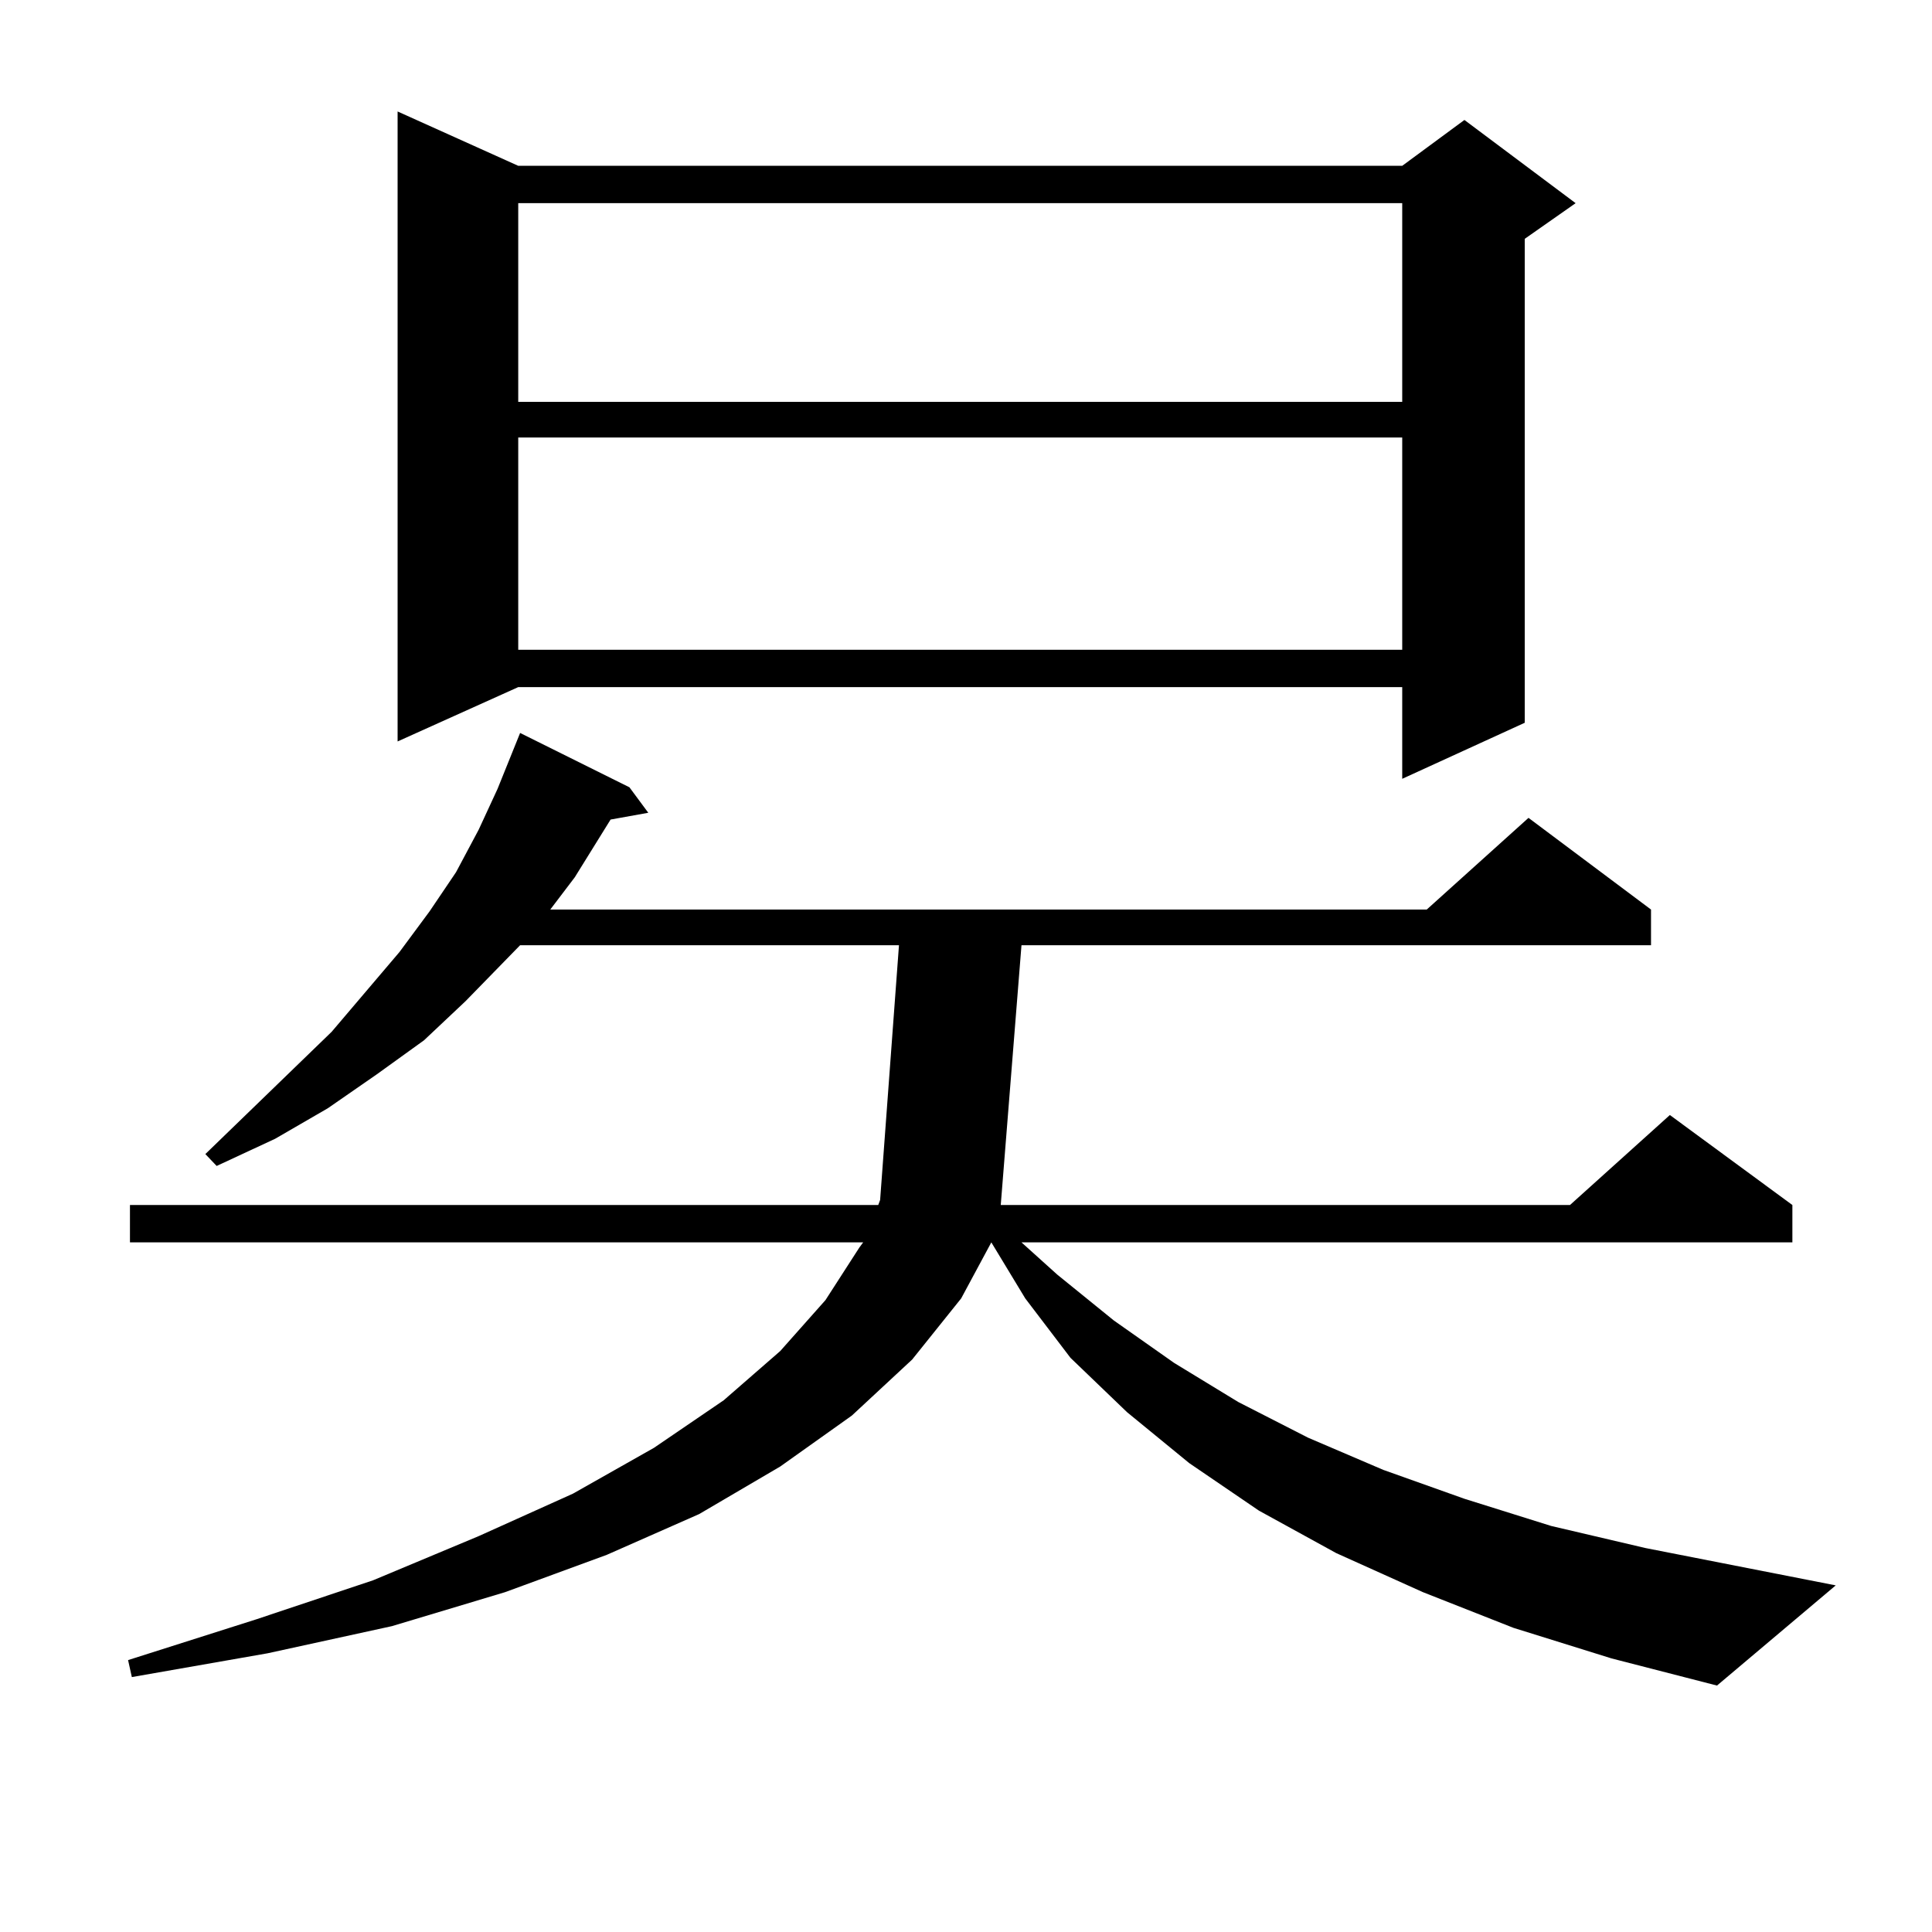
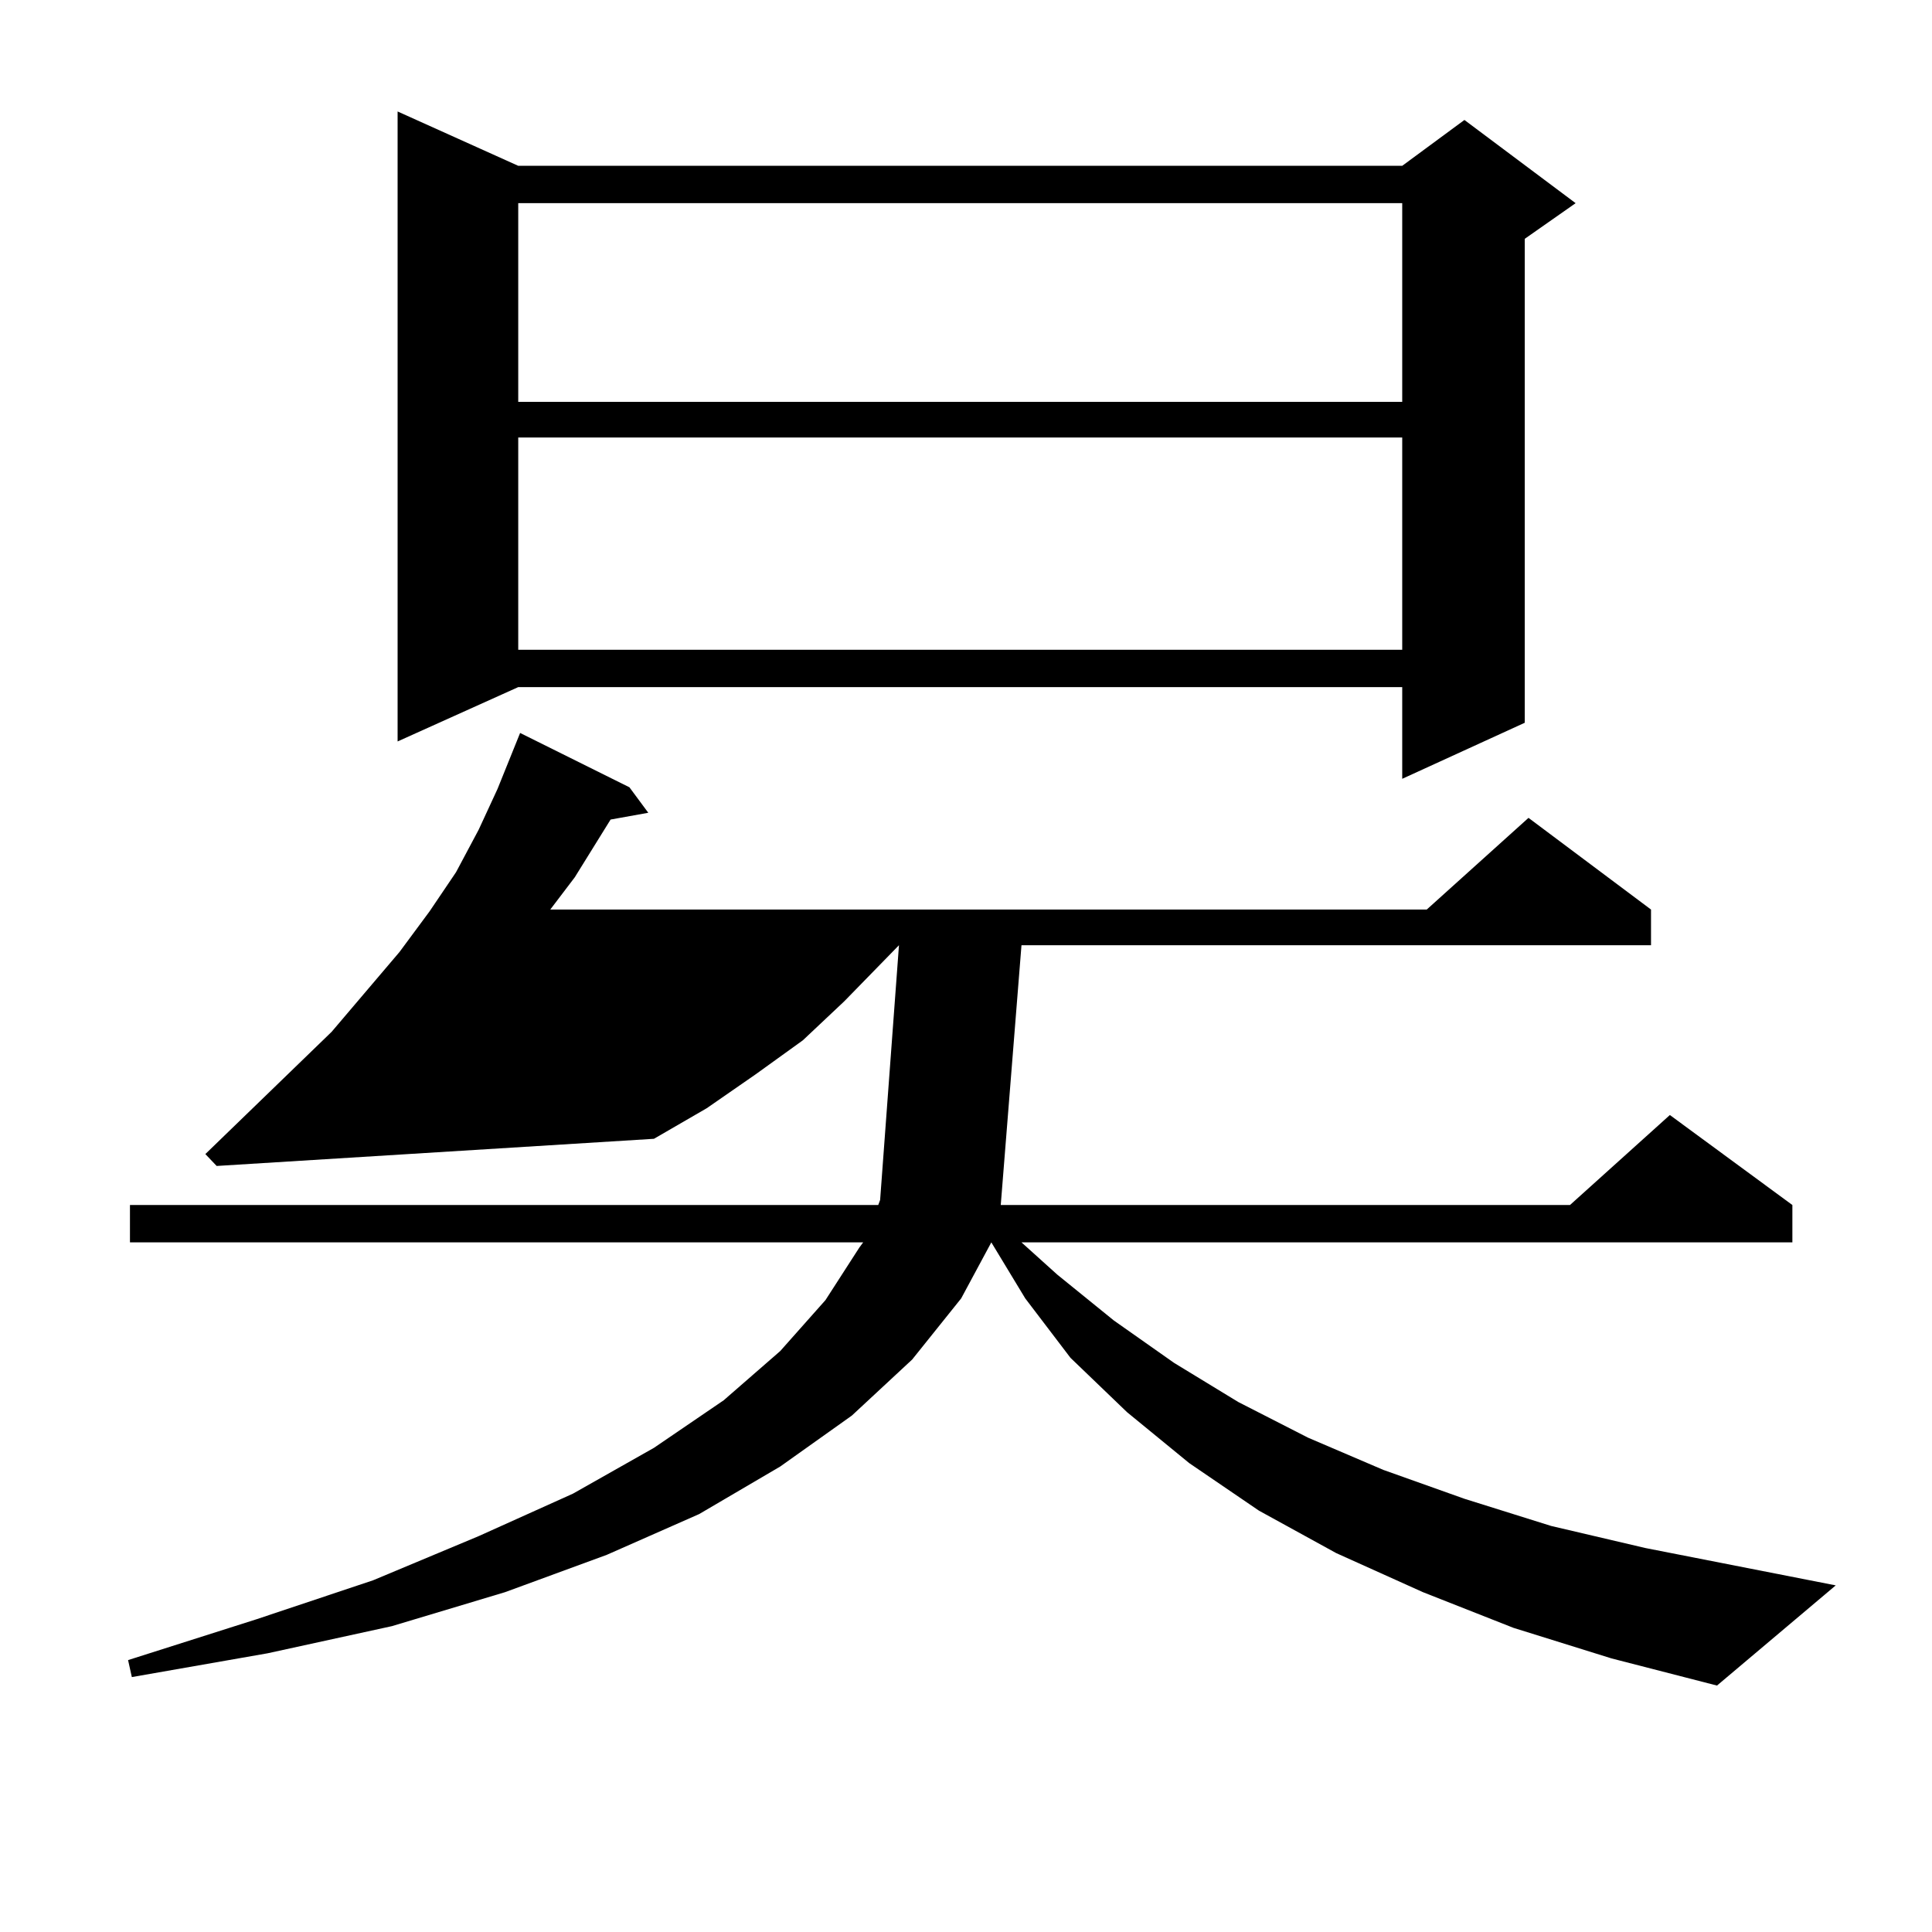
<svg xmlns="http://www.w3.org/2000/svg" version="1.1" id="图层_1" x="0px" y="0px" width="1000px" height="1000px" viewBox="0 0 1000 1000" enable-background="new 0 0 1000 1000" xml:space="preserve">
-   <path d="M783.347,842.562l-46.828-18.457l-44.877-20.215l-39.999-21.973l-36.097-24.609l-32.194-26.367l-29.268-28.125  l-23.414-30.762l-17.561-29.004L497.5,672.054l-25.365,31.641l-31.219,29.004l-37.072,26.367l-41.95,24.609l-47.804,21.094  l-52.682,19.336l-58.535,17.578l-64.389,14.063l-70.242,12.305l-1.951-8.789l66.34-21.094l60.486-20.215l54.633-22.852  l48.779-21.973l41.95-23.73l36.097-24.609l29.268-25.488l23.414-26.367l17.561-27.246l1.951-2.637H67.267v-19.336h387.308  l0.976-2.637l9.756-131.836H269.213l-28.292,29.004l-21.463,20.215l-24.39,17.578l-25.365,17.578l-27.316,15.82L112.144,603.5  l-5.854-6.152l65.364-63.281l35.121-41.309l15.609-21.094l13.658-20.215l11.707-21.973l9.756-21.094l11.707-29.004l56.584,28.125  l9.756,13.184l-19.512,3.516l-18.536,29.883l-12.683,16.699H738.47l52.682-47.461l63.413,47.461v18.457H528.719l-10.731,134.473  h294.627l51.706-46.582l63.413,46.582v19.336H528.719l18.536,16.699l29.268,23.73l31.219,21.973l33.17,20.215l36.097,18.457  l39.023,16.699l41.95,14.941l44.877,14.063l48.779,11.426l98.534,19.336l-61.462,51.855l-54.633-14.063L783.347,842.562z   M268.237,85.824h457.55l32.194-23.73l57.56,43.066L789.2,123.617v250.488l-63.413,29.004v-47.461h-457.55L205.8,383.773V57.699  L268.237,85.824z M268.237,105.16v102.832h457.55V105.16H268.237z M268.237,226.449v109.863h457.55V226.449H268.237z" />
+   <path d="M783.347,842.562l-46.828-18.457l-44.877-20.215l-39.999-21.973l-36.097-24.609l-32.194-26.367l-29.268-28.125  l-23.414-30.762l-17.561-29.004L497.5,672.054l-25.365,31.641l-31.219,29.004l-37.072,26.367l-41.95,24.609l-47.804,21.094  l-52.682,19.336l-58.535,17.578l-64.389,14.063l-70.242,12.305l-1.951-8.789l66.34-21.094l60.486-20.215l54.633-22.852  l48.779-21.973l41.95-23.73l36.097-24.609l29.268-25.488l23.414-26.367l17.561-27.246l1.951-2.637H67.267v-19.336h387.308  l0.976-2.637l9.756-131.836l-28.292,29.004l-21.463,20.215l-24.39,17.578l-25.365,17.578l-27.316,15.82L112.144,603.5  l-5.854-6.152l65.364-63.281l35.121-41.309l15.609-21.094l13.658-20.215l11.707-21.973l9.756-21.094l11.707-29.004l56.584,28.125  l9.756,13.184l-19.512,3.516l-18.536,29.883l-12.683,16.699H738.47l52.682-47.461l63.413,47.461v18.457H528.719l-10.731,134.473  h294.627l51.706-46.582l63.413,46.582v19.336H528.719l18.536,16.699l29.268,23.73l31.219,21.973l33.17,20.215l36.097,18.457  l39.023,16.699l41.95,14.941l44.877,14.063l48.779,11.426l98.534,19.336l-61.462,51.855l-54.633-14.063L783.347,842.562z   M268.237,85.824h457.55l32.194-23.73l57.56,43.066L789.2,123.617v250.488l-63.413,29.004v-47.461h-457.55L205.8,383.773V57.699  L268.237,85.824z M268.237,105.16v102.832h457.55V105.16H268.237z M268.237,226.449v109.863h457.55V226.449H268.237z" />
</svg>